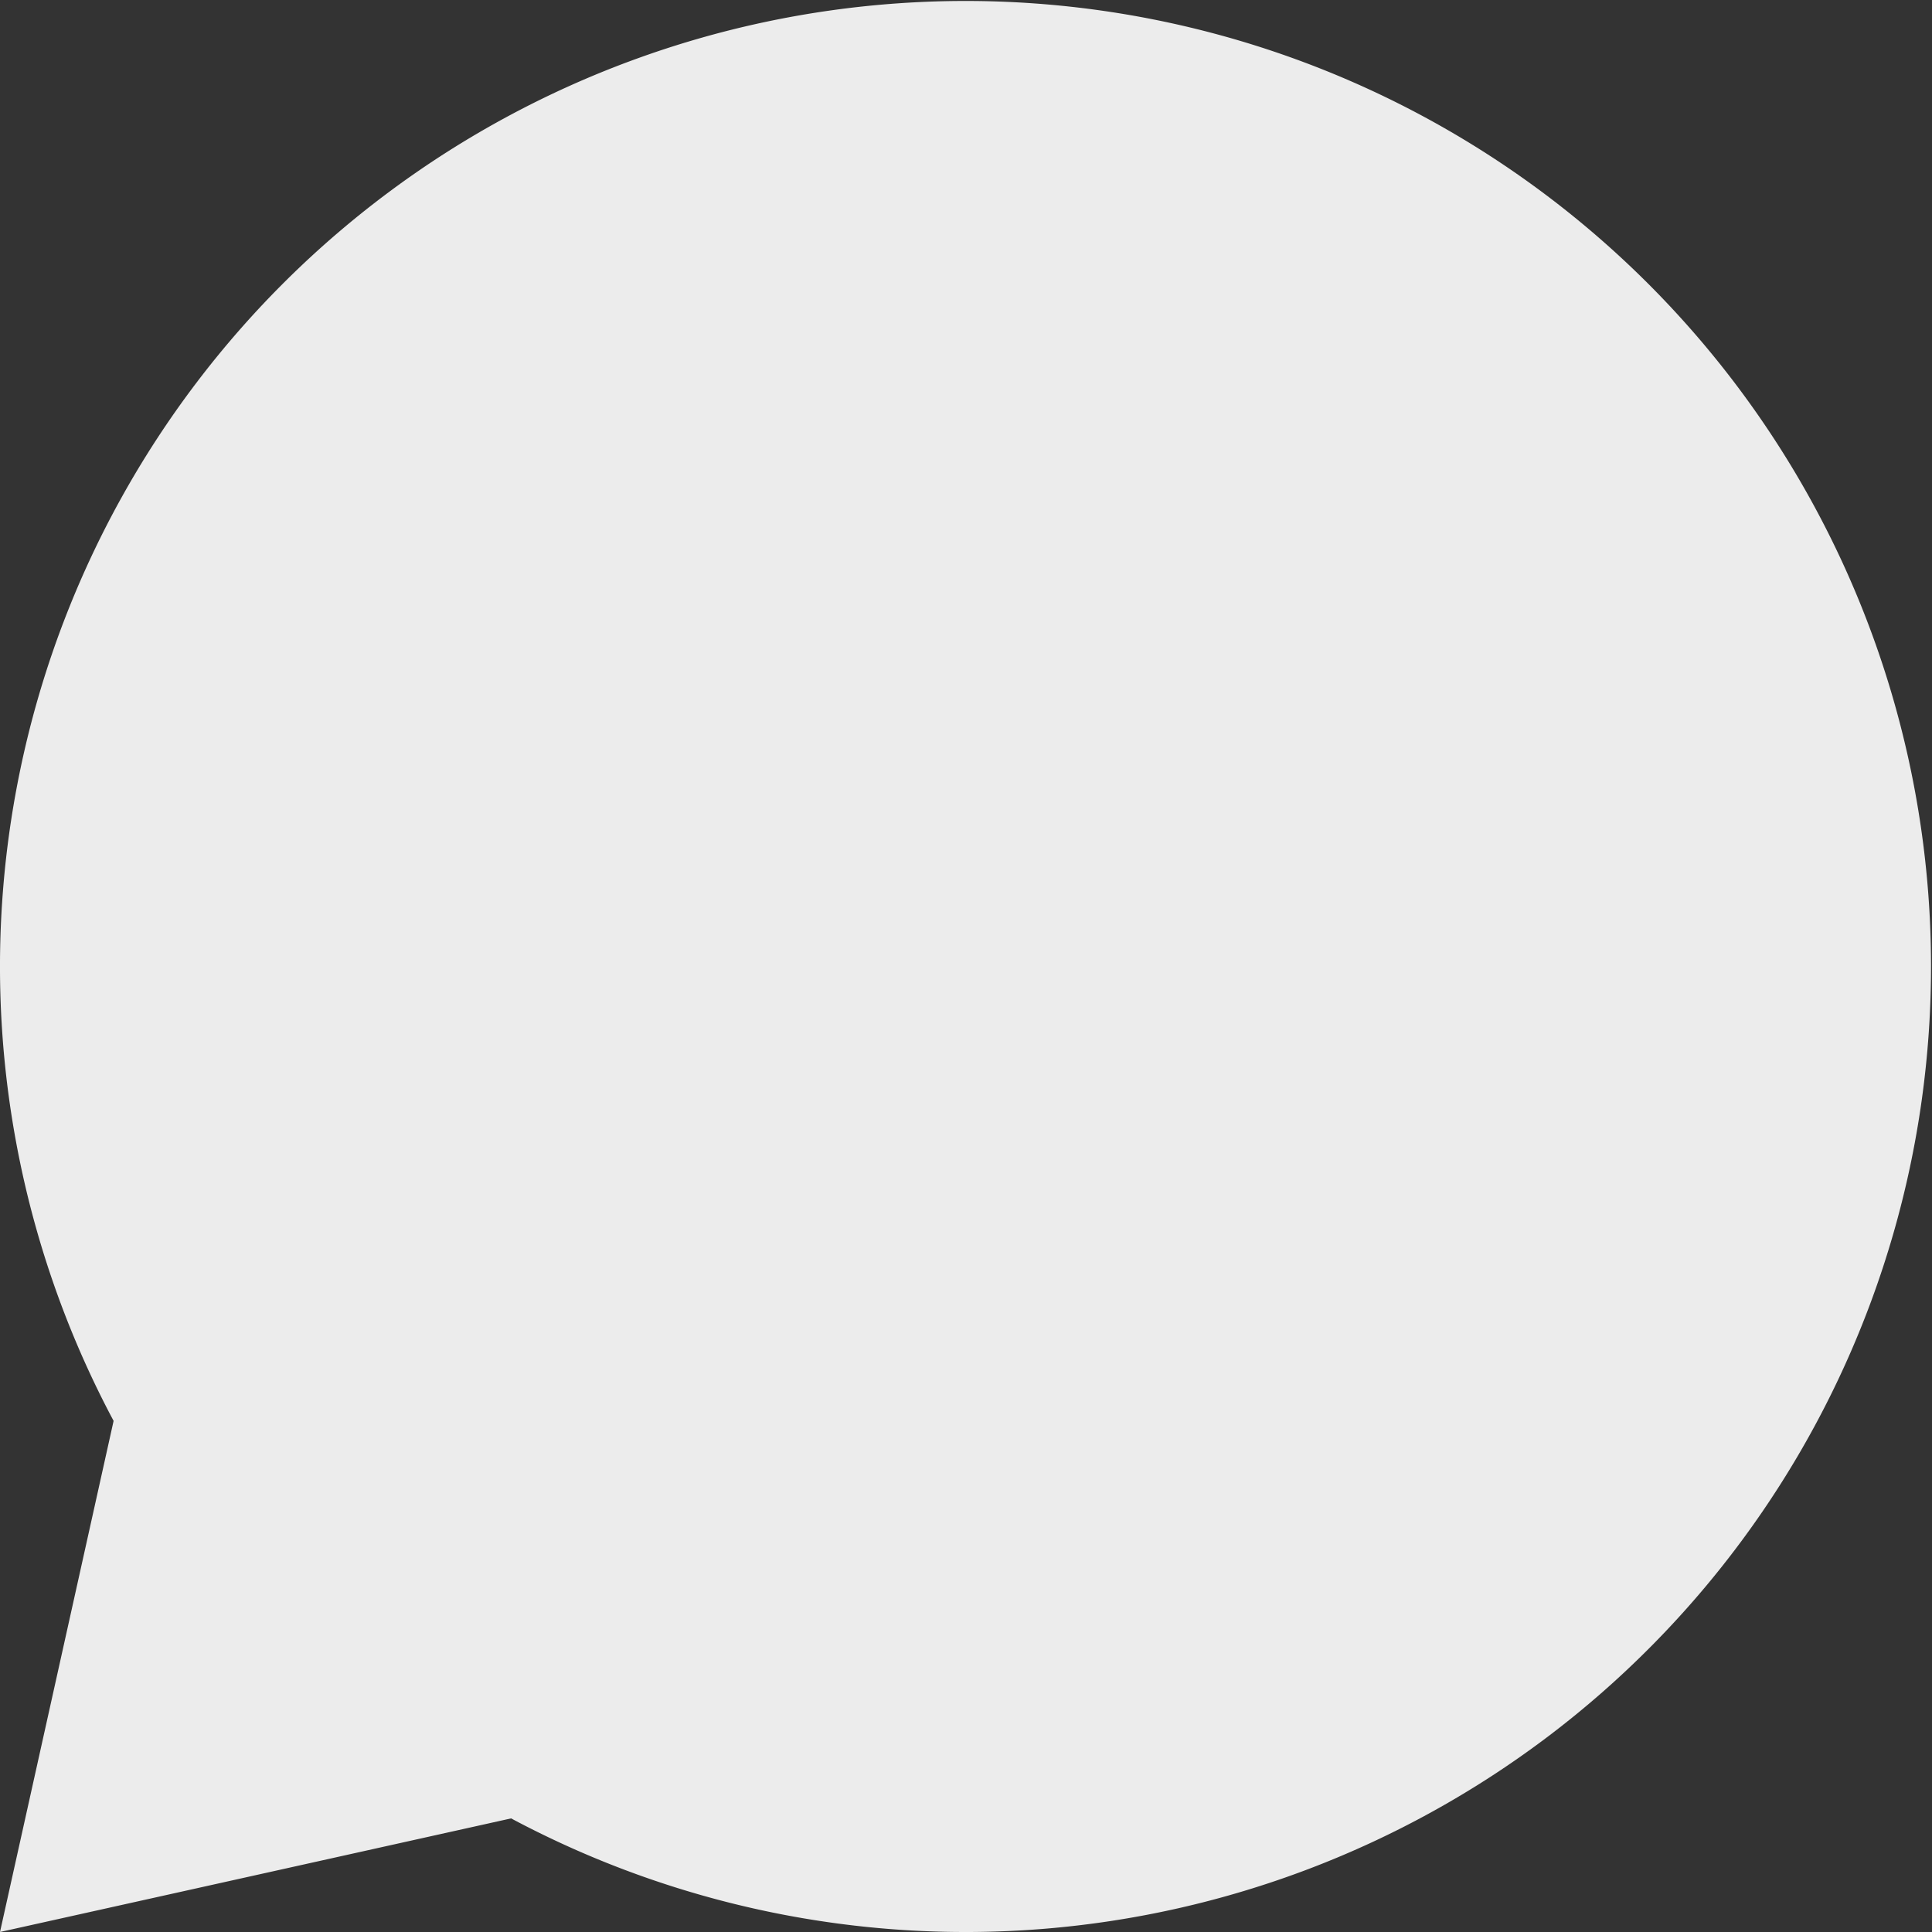
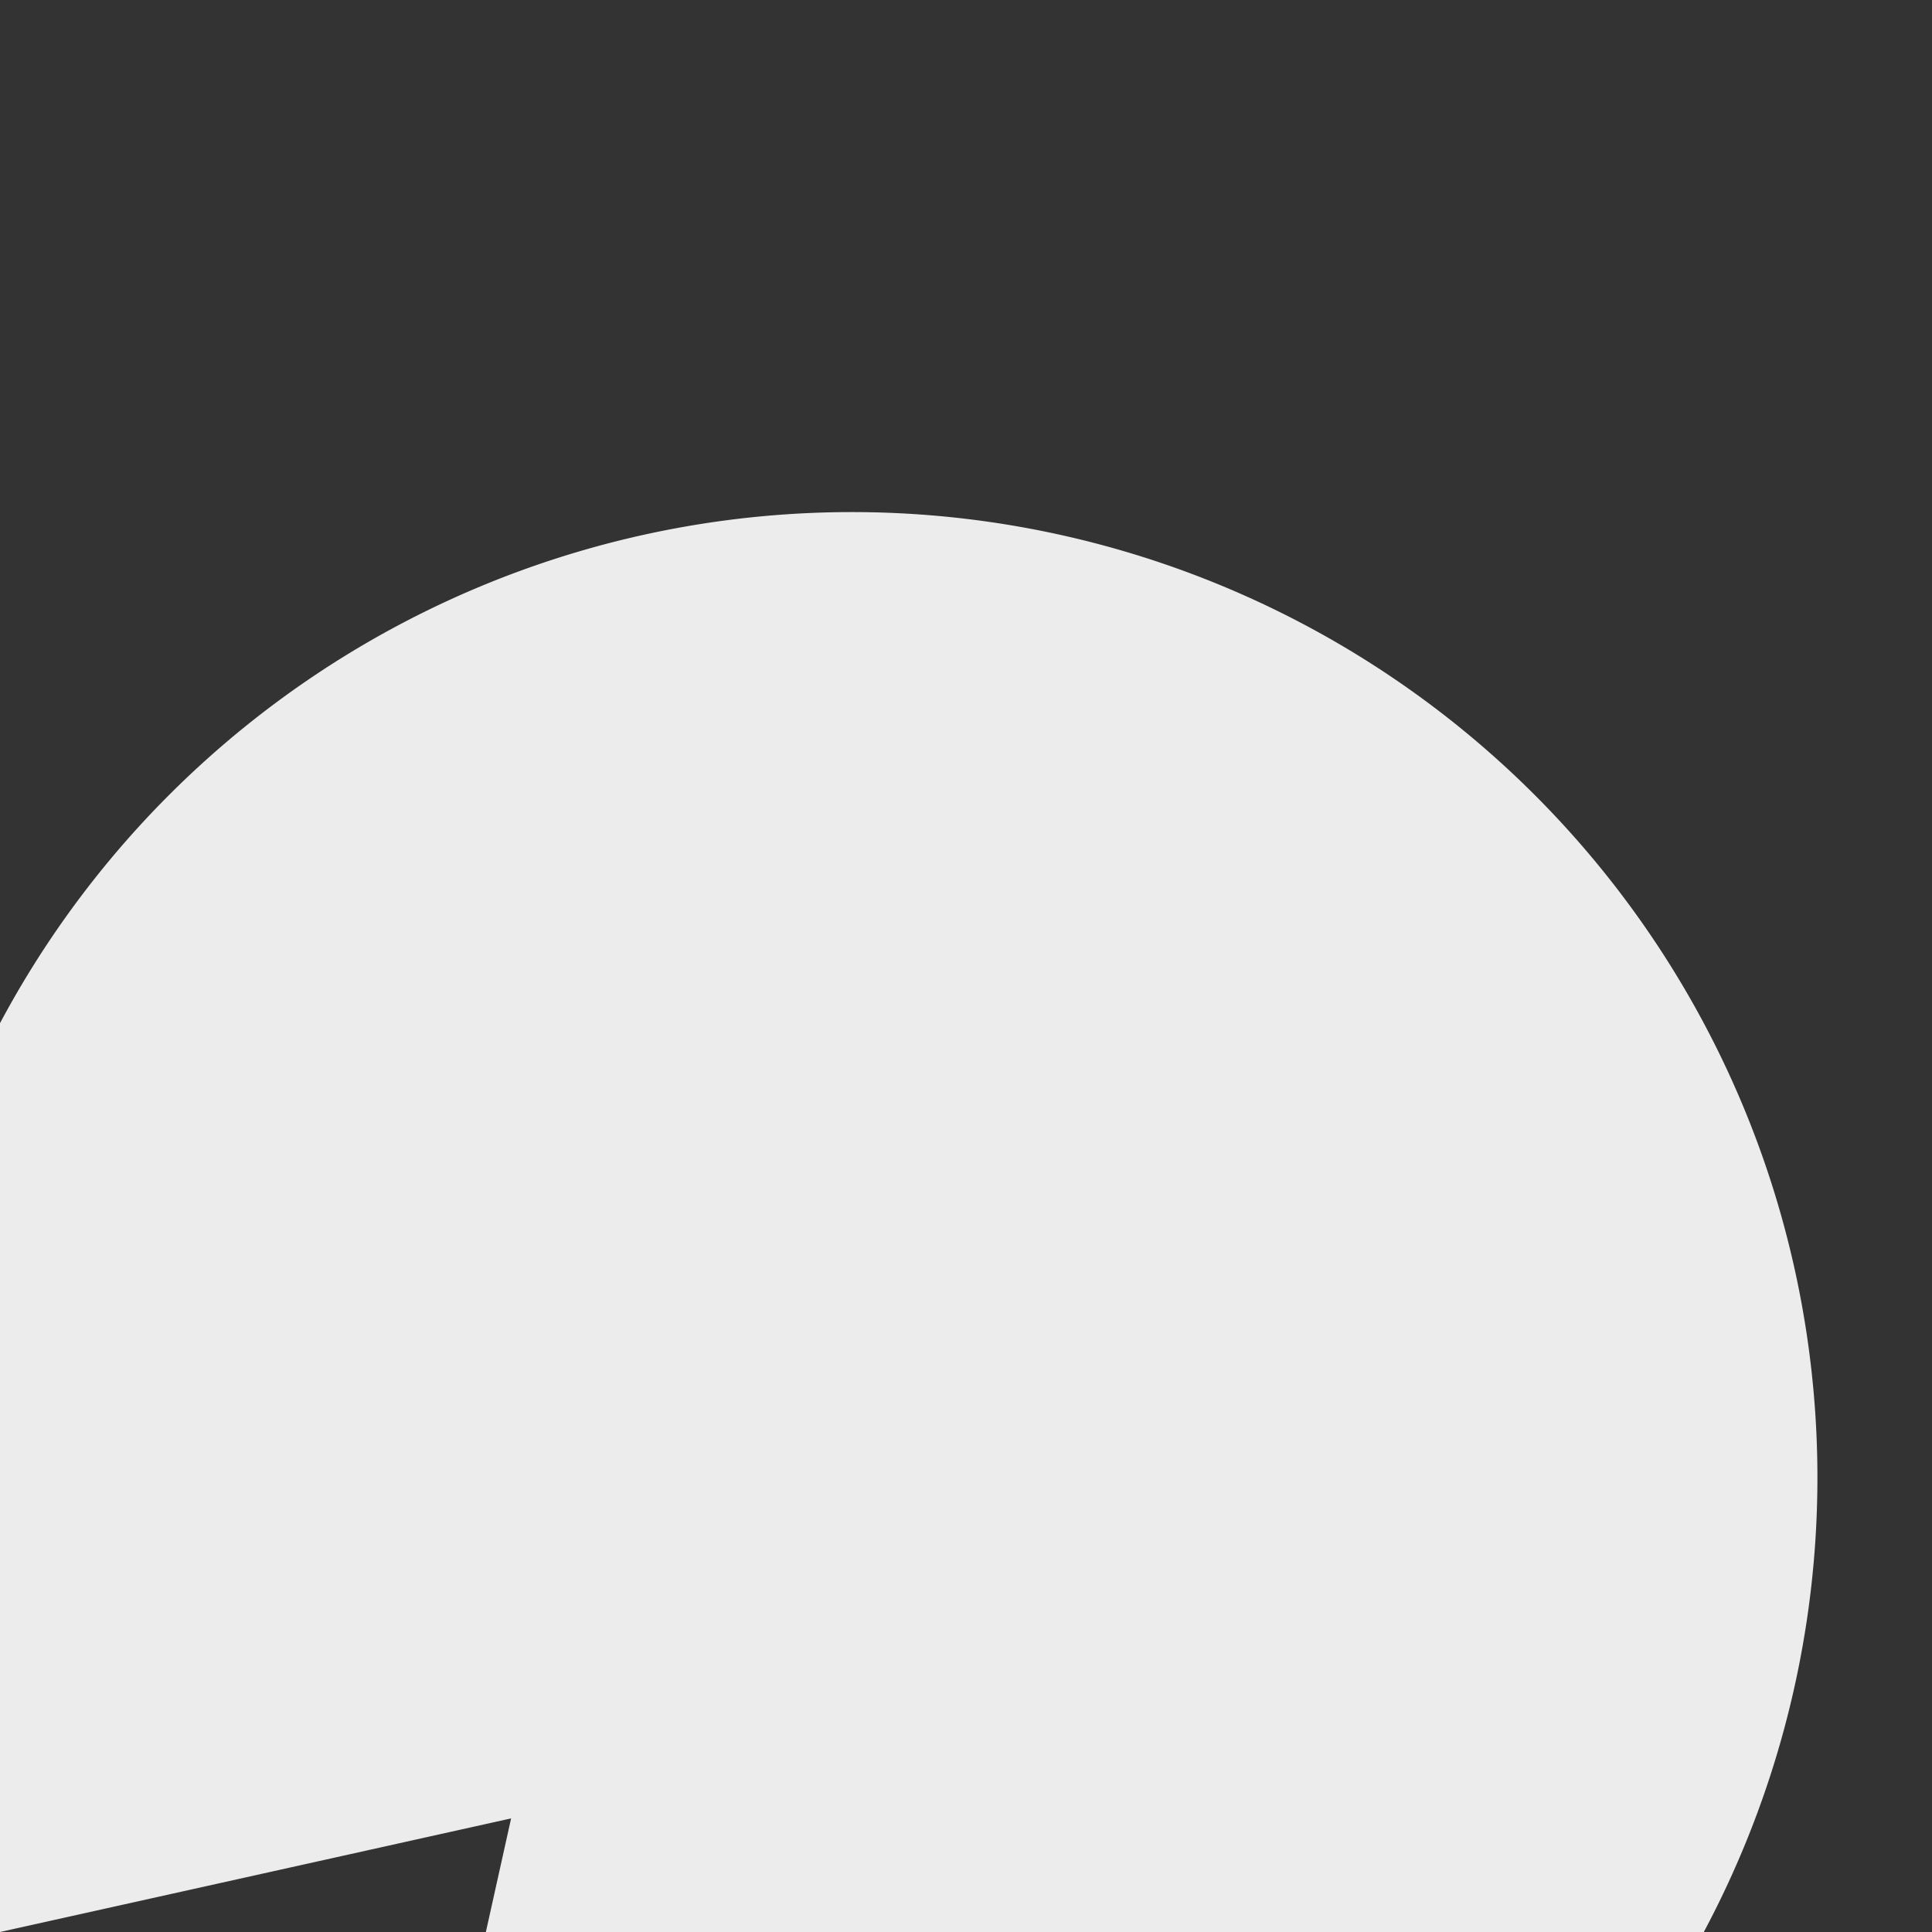
<svg xmlns="http://www.w3.org/2000/svg" width="20" height="20" viewBox="0 0 20 20">
  <rect x="0" y="0" width="20" height="20" fill="#333333" stroke="none" />
-   <path id="icon-user-buttons-1" d="M7.291,20.824,2,22l1.176-5.291a9.995,9.995,0,1,1,4.115,4.115Z" transform="translate(-2 -2)" fill="#ececec" />
+   <path id="icon-user-buttons-1" d="M7.291,20.824,2,22a9.995,9.995,0,1,1,4.115,4.115Z" transform="translate(-2 -2)" fill="#ececec" />
</svg>